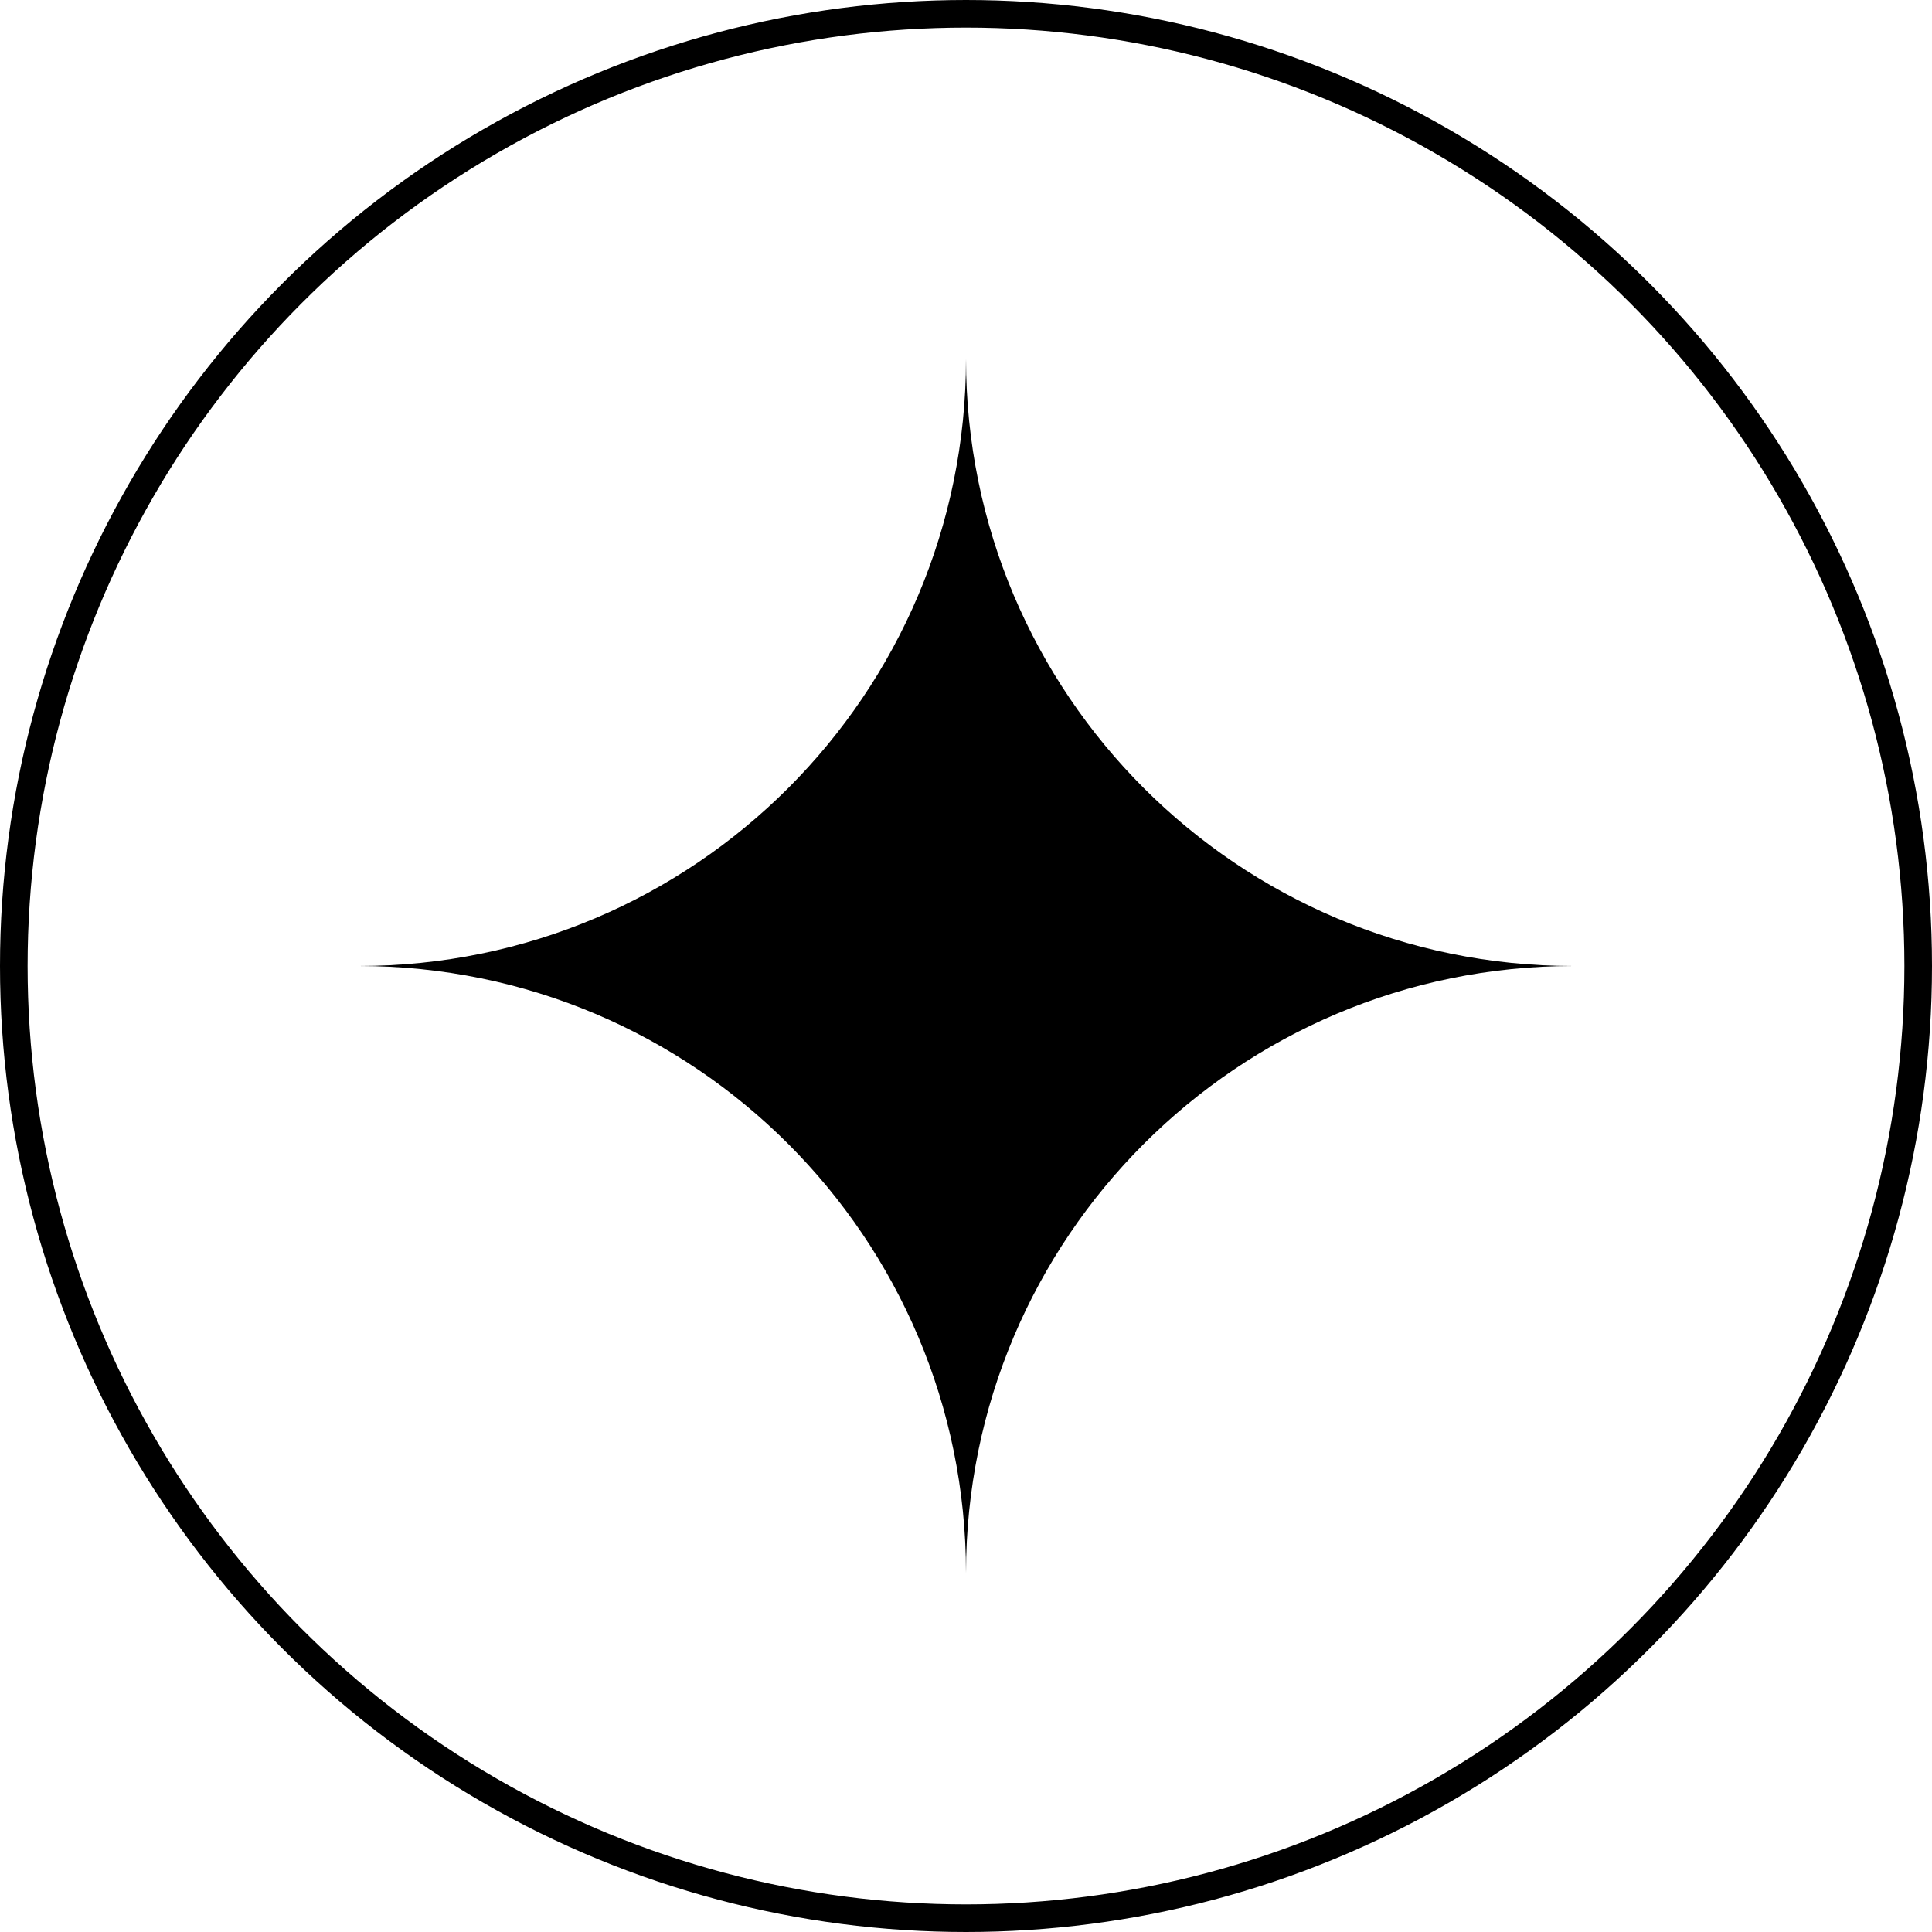
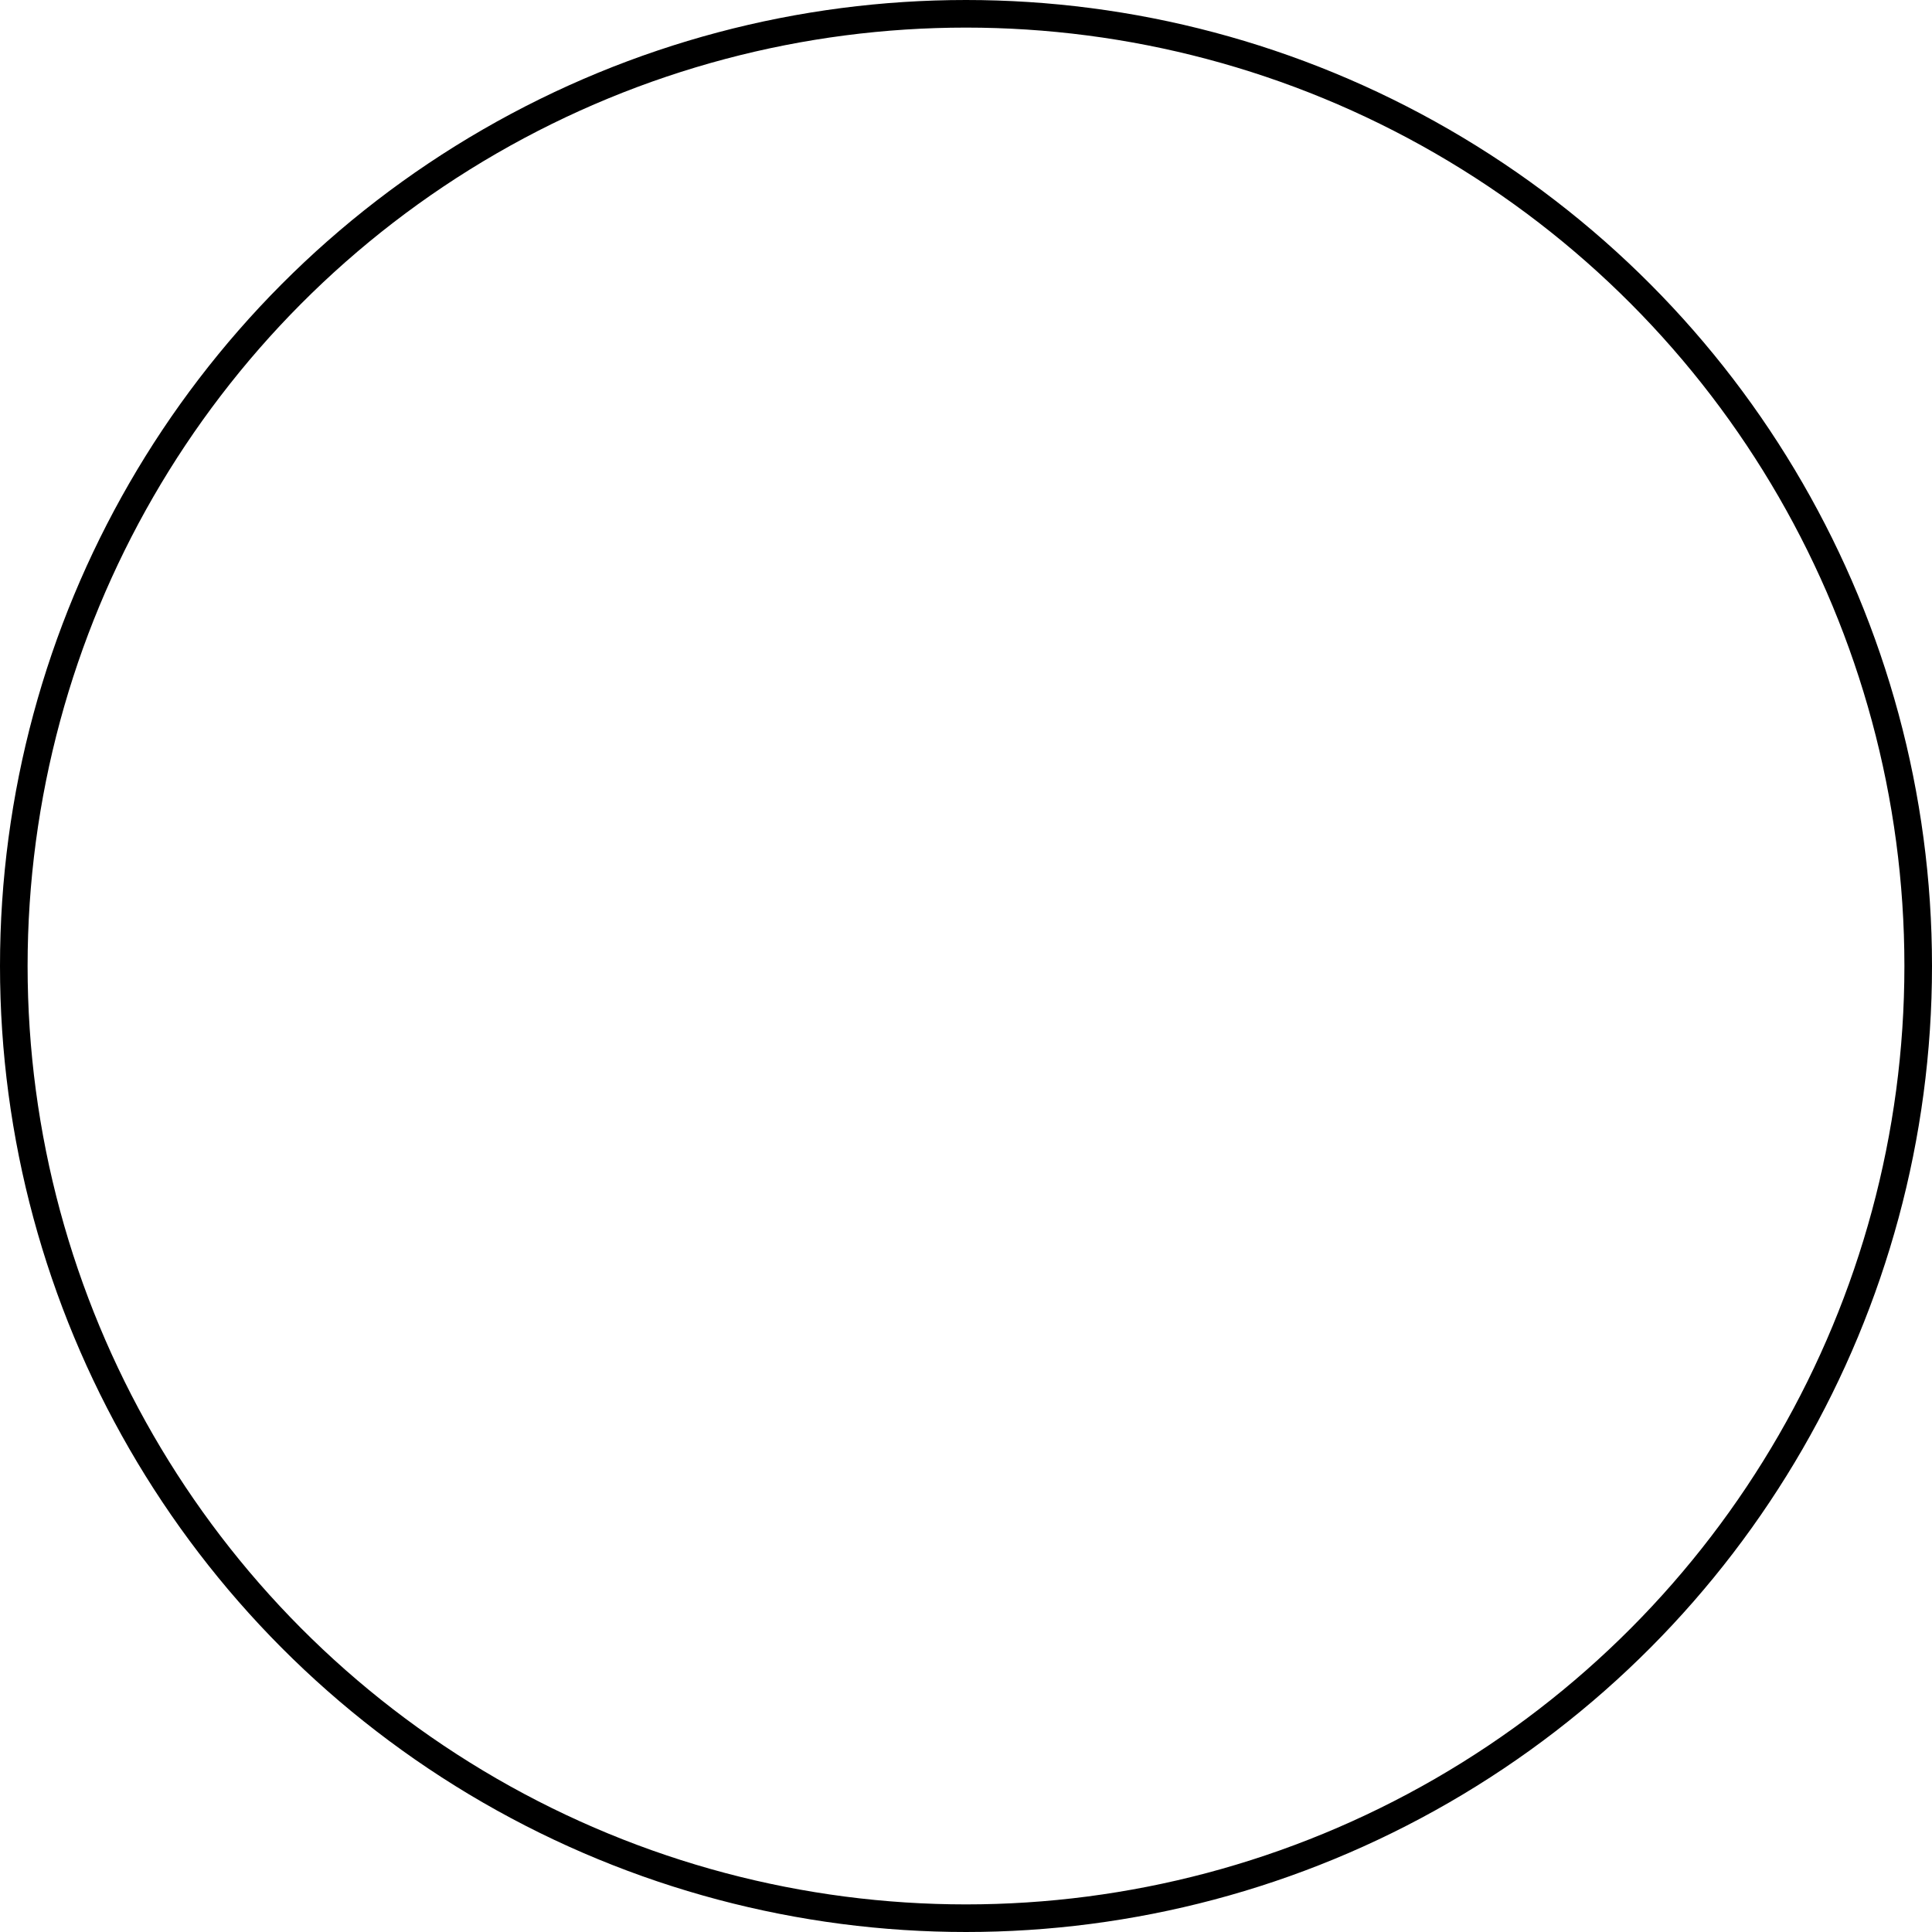
<svg xmlns="http://www.w3.org/2000/svg" width="140" height="140" viewBox="0 0 140 140" fill="none">
  <circle cx="70" cy="70" r="69" stroke="black" stroke-width="2" />
-   <path fill-rule="evenodd" clip-rule="evenodd" d="M26 70C50.3 70 70 89.7 70 114C70 89.7 89.7 70 114 70C89.7 70 70 50.3 70 26C70 50.3 50.3 70 26 70Z" fill="black" />
</svg>